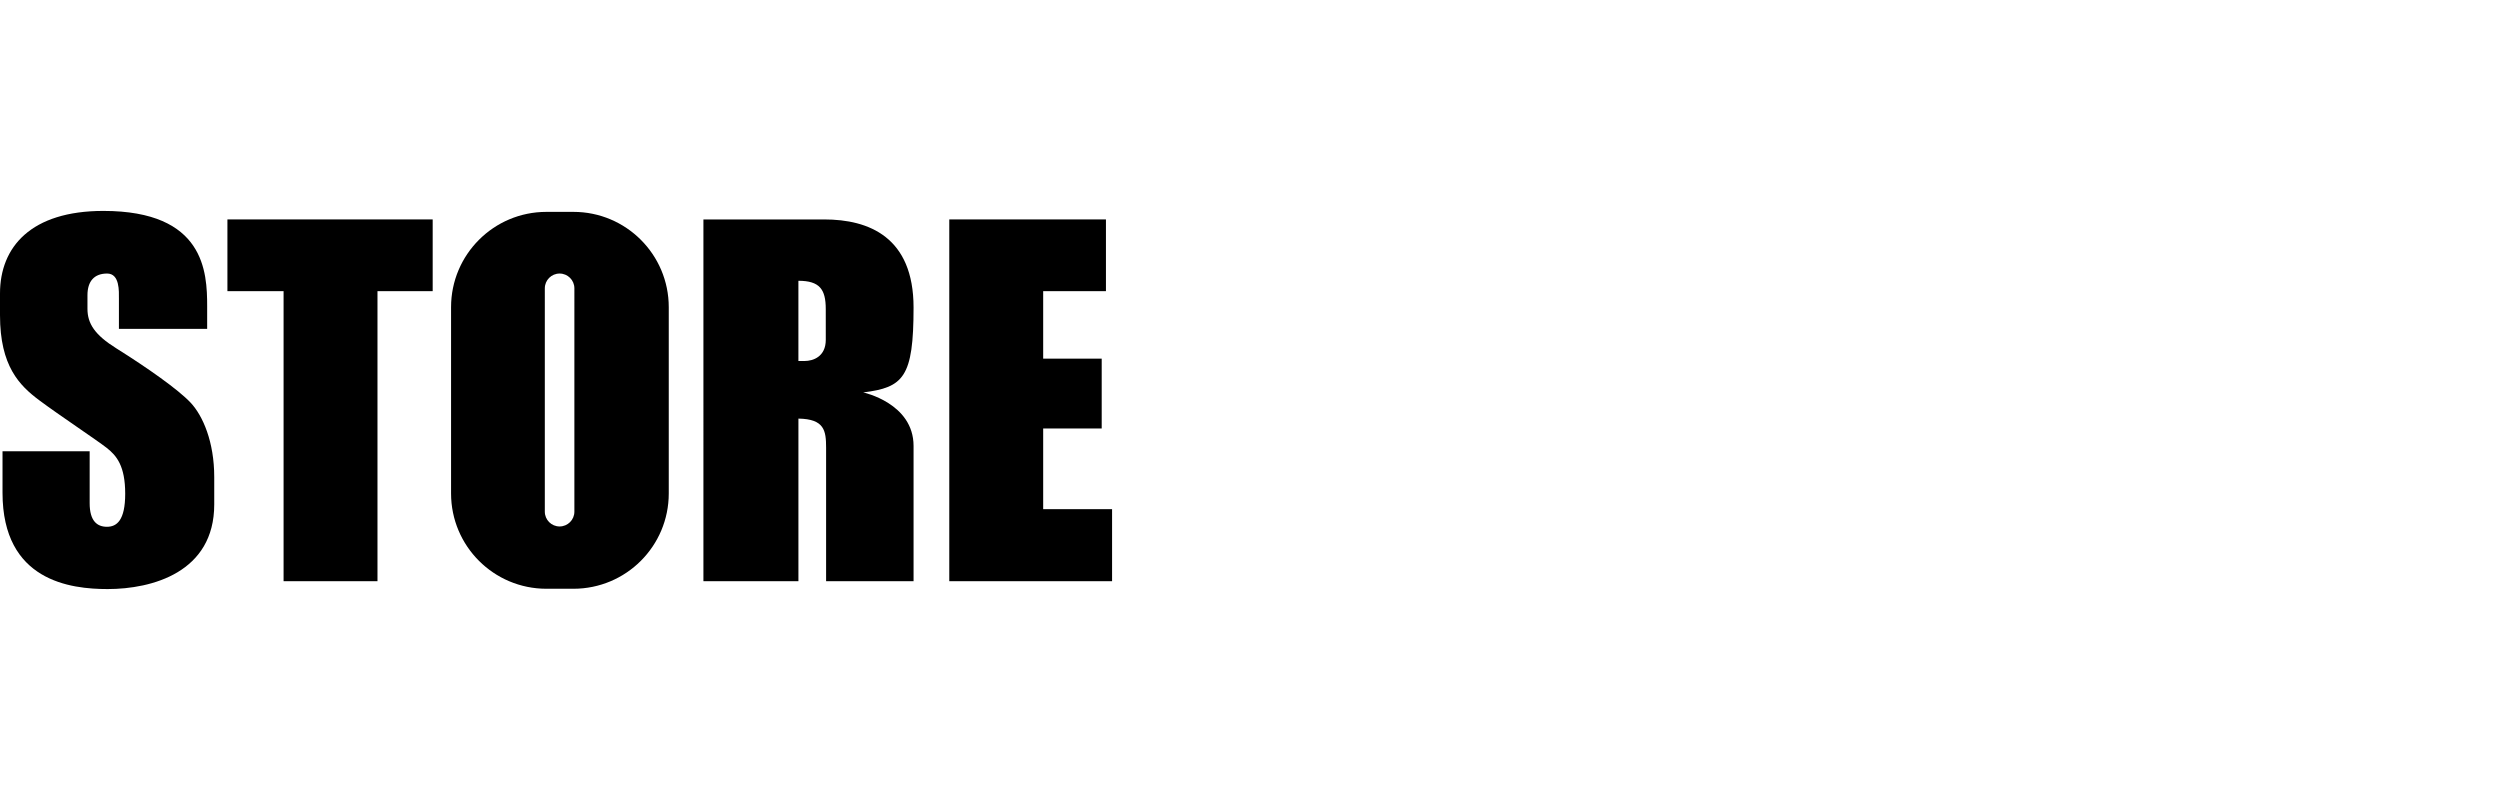
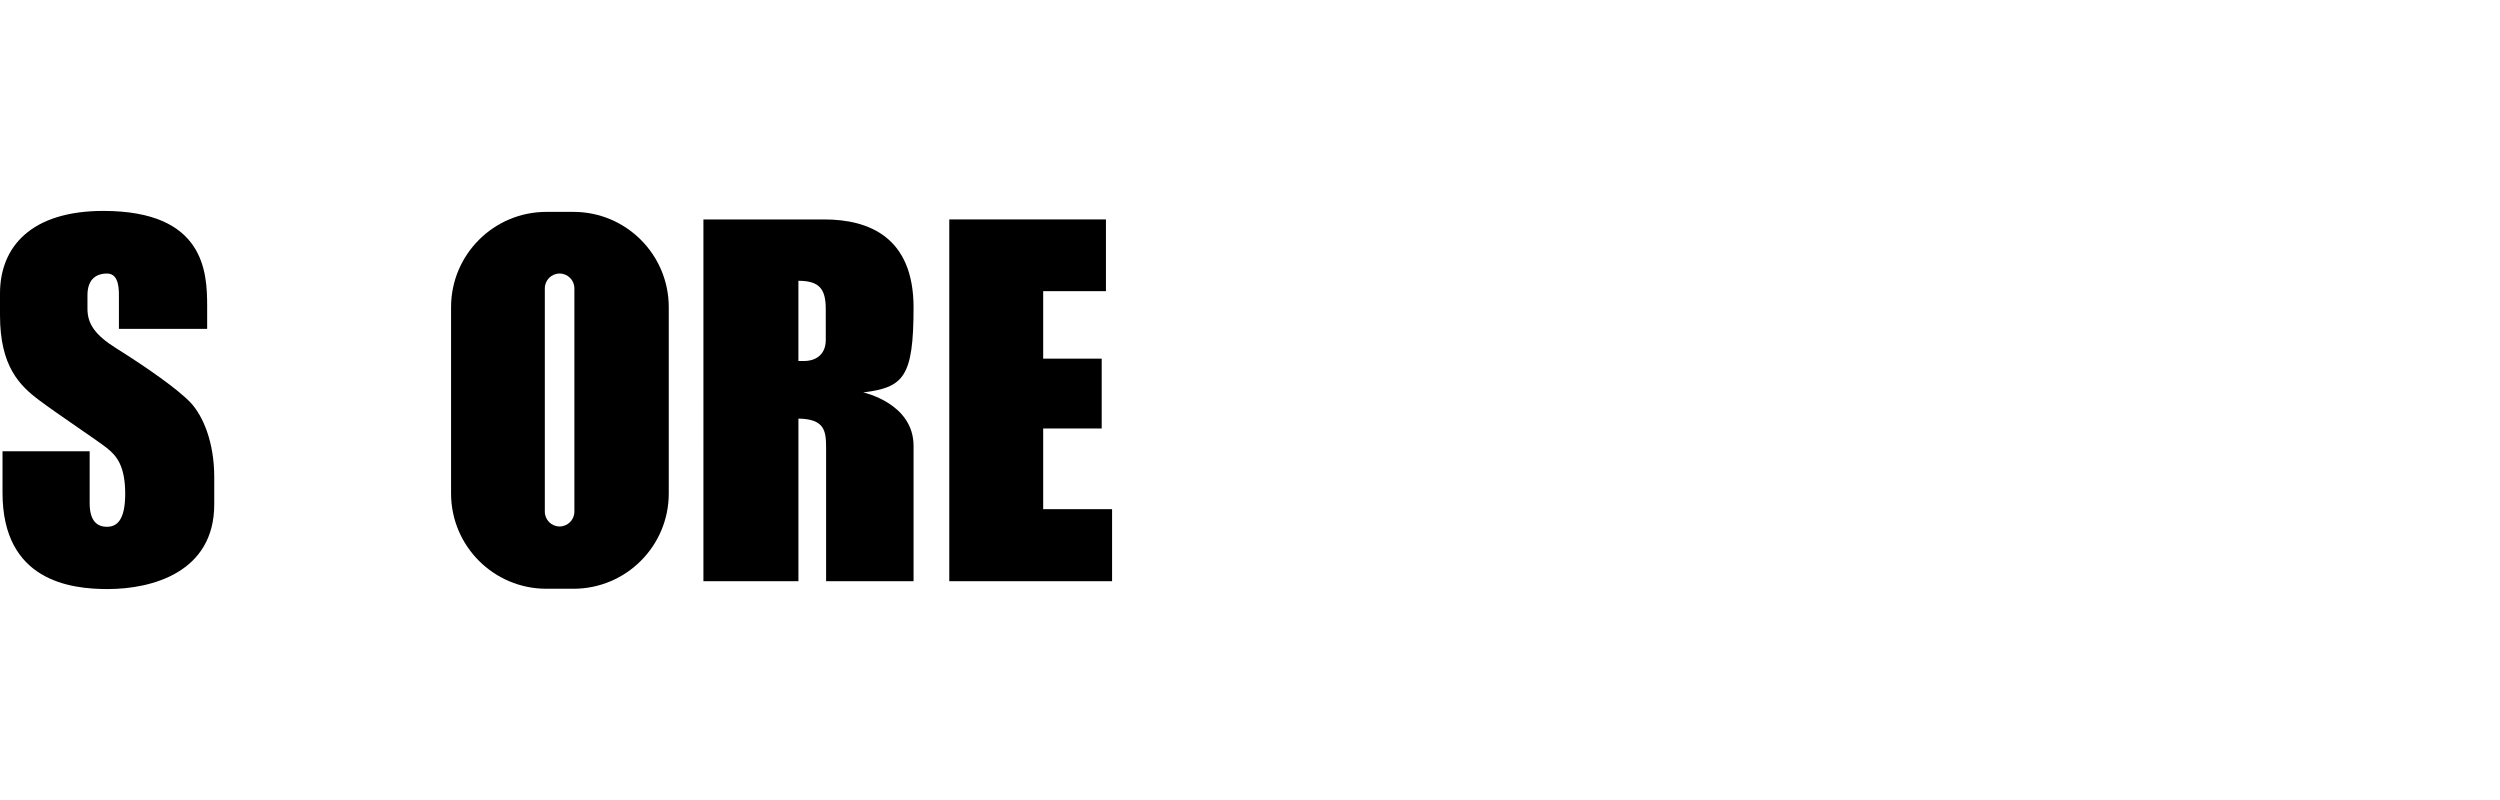
<svg xmlns="http://www.w3.org/2000/svg" version="1.1" id="Layer_2" x="0px" y="0px" viewBox="0 0 125 40" style="enable-background:new 0 0 125 40;" xml:space="preserve">
  <style type="text/css">
	.st0{fill:none;}
</style>
  <g>
    <g>
      <path d="M28.672,10.594h-1.353c-2.632,0-4.766,2.134-4.766,4.766v9.312c0,2.632,2.134,4.766,4.766,4.766h1.353    c2.632,0,4.766-2.134,4.766-4.766V15.36C33.438,12.728,31.304,10.594,28.672,10.594z M28.719,25.584    c0,0.408-0.331,0.739-0.739,0.739c-0.408,0-0.739-0.331-0.739-0.739V14.416c0-0.408,0.331-0.739,0.739-0.739    c0.408,0,0.739,0.331,0.739,0.739V25.584z" />
      <path d="M45.678,15.376c0-3.523-2.234-4.404-4.467-4.404c-2.234,0-6.04,0-6.04,0V29.06h4.75v-8.13    c1.298,0.021,1.384,0.596,1.384,1.461c0,0.881,0,6.669,0,6.669h4.373c0,0,0-4.624,0-6.764s-2.517-2.674-2.517-2.674    C45.174,19.371,45.678,18.868,45.678,15.376z M41.289,16.988c0,0.849-0.637,1.062-1.062,1.062c-0.097,0-0.202,0-0.307,0v-4.011    c1.062,0,1.368,0.425,1.368,1.416C41.289,15.737,41.289,16.138,41.289,16.988z" />
-       <polygon points="11.371,14.558 14.179,14.558 14.179,29.06 18.874,29.06 18.874,14.558 21.634,14.558 21.634,10.971     11.371,10.971   " />
      <polygon points="52.159,21.424 55.085,21.424 55.085,17.932 52.159,17.932 52.159,14.558 55.297,14.558 55.297,10.971     47.464,10.971 47.464,29.06 55.604,29.06 55.604,25.458 52.159,25.458   " />
      <path d="M9.532,20.135c-0.613-0.654-2.155-1.74-3.712-2.715c-1.085-0.676-1.447-1.243-1.447-1.982v-0.676    c0-0.708,0.346-1.085,0.983-1.085c0.637,0,0.59,0.897,0.59,1.258c0,0.26,0,1.51,0,1.51h4.412v-1.133    c0-1.699-0.118-4.766-5.191-4.766C1.557,10.547,0,12.34,0,14.676c0,0,0,0.92,0,1.085c0,2.548,0.975,3.515,1.966,4.255    c0.991,0.739,2.863,1.982,3.366,2.375c0.503,0.393,0.928,0.912,0.928,2.296c0,1.337-0.425,1.652-0.912,1.652    c-0.488,0-0.865-0.283-0.865-1.18c0-0.897,0-2.595,0-2.595H0.126c0,0,0,1.494,0,2.076c0,4.42,3.413,4.813,5.254,4.813    c2.218,0,5.332-0.834,5.332-4.231c0,0,0-1.007,0-1.368C10.712,22.092,10.145,20.79,9.532,20.135z" />
    </g>
-     <rect class="st0" width="125" height="40" />
  </g>
</svg>